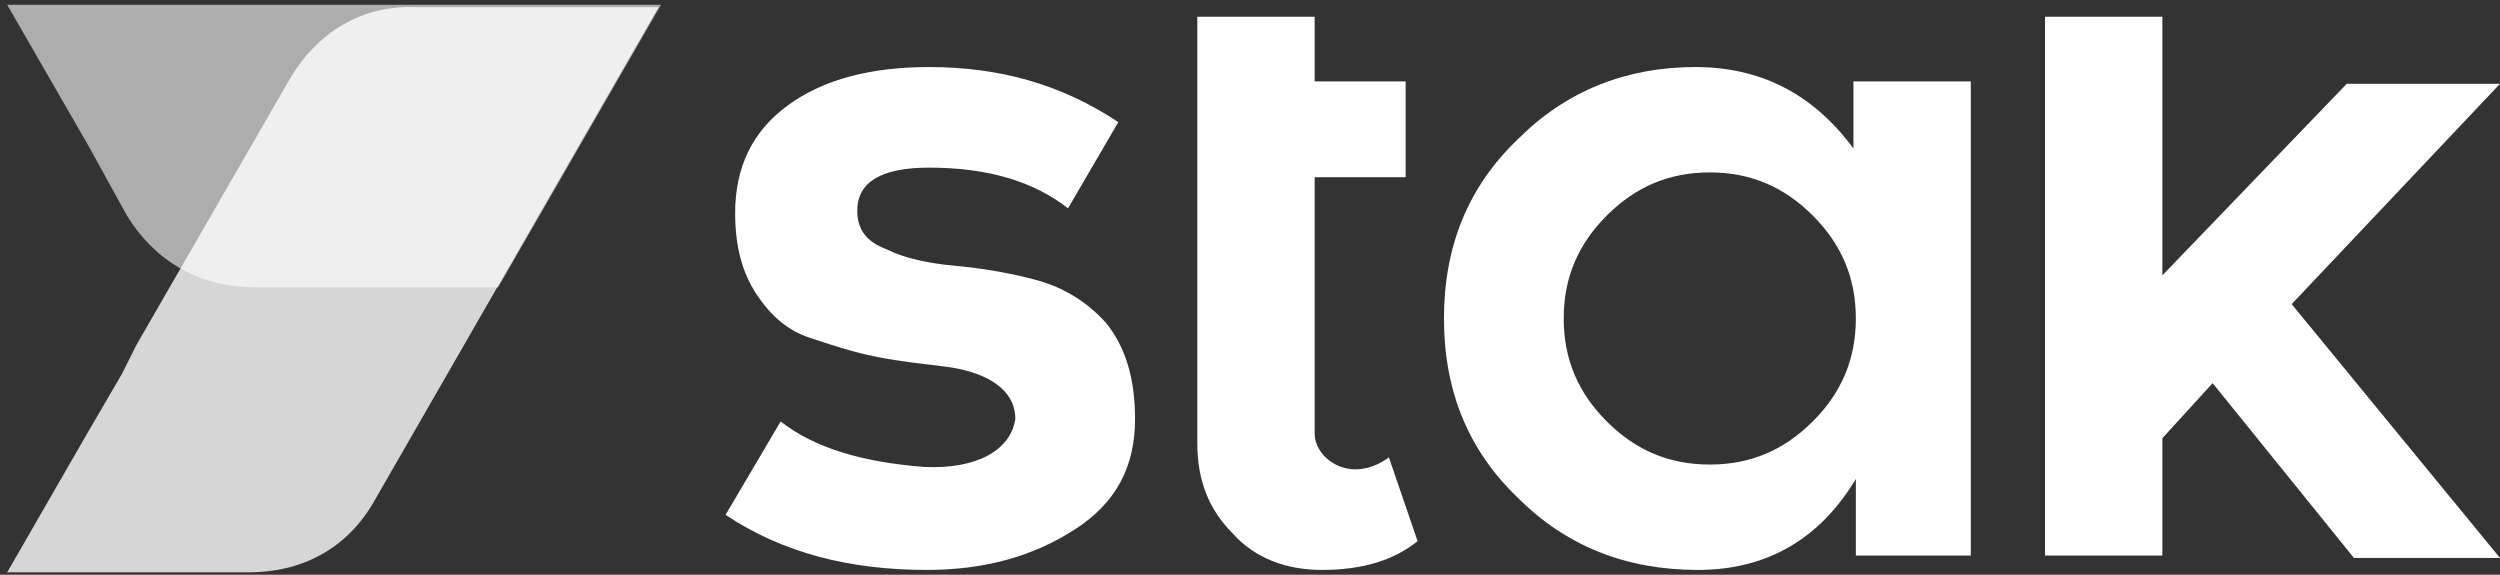
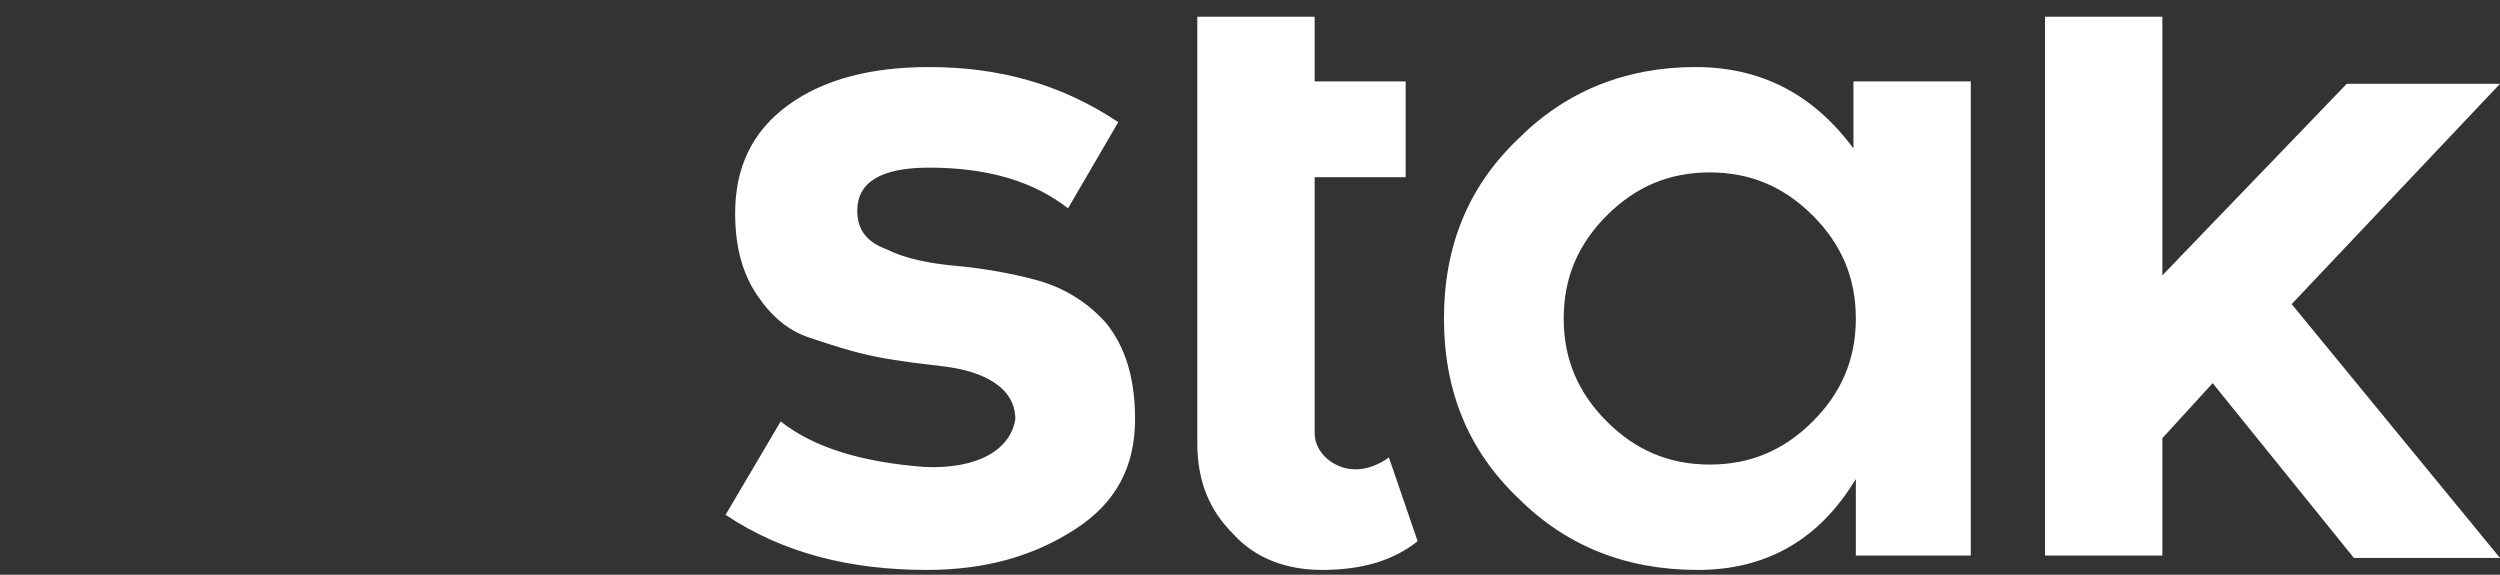
<svg xmlns="http://www.w3.org/2000/svg" version="1.1" id="Layer_1" x="0px" y="0px" width="104.4px" height="24px" viewBox="0 0 104.4 24" style="enable-background:new 0 0 104.4 24;" xml:space="preserve">
  <rect x="0" y="0" width="104.4" height="24" fill="#333333" stroke="none" />
  <style type="text/css">
	.st0{fill-rule:evenodd;clip-rule:evenodd;fill:#FFFFFF;}
	.st1{opacity:0.8;fill-rule:evenodd;clip-rule:evenodd;fill:#FFFFFF;}
	.st2{opacity:0.6;fill-rule:evenodd;clip-rule:evenodd;fill:#FFFFFF;}
</style>
  <title>Artboard 1</title>
  <path class="st0" d="M38.6,19.5c-2.6-0.2-4.6-0.8-6-1.9l-2.3,3.9c2.4,1.6,5.2,2.3,8.4,2.3c2.5,0,4.5-0.6,6.2-1.7  c1.7-1.1,2.5-2.6,2.5-4.6c0-1.7-0.4-3-1.2-4c-0.8-0.9-1.8-1.5-2.9-1.8c-1.1-0.3-2.3-0.5-3.4-0.6c-1.1-0.1-2.1-0.3-2.9-0.7  c-0.8-0.3-1.2-0.8-1.2-1.6c0-1.2,1-1.8,3-1.8c2.5,0,4.4,0.6,5.8,1.7l2.1-3.6c-2.4-1.6-5-2.3-7.9-2.3c-2.4,0-4.4,0.5-5.9,1.6  c-1.5,1.1-2.2,2.6-2.2,4.5c0,1.4,0.3,2.5,0.9,3.4c0.6,0.9,1.3,1.5,2.2,1.8c0.9,0.3,1.8,0.6,2.8,0.8c1,0.2,2,0.3,2.8,0.4  c1.7,0.2,3,0.9,3,2.2C42.2,18.8,40.8,19.6,38.6,19.5L38.6,19.5z M90.3,11.5V0.7h-4.9v22.5h4.9v-4.9l2.1-2.3l5.9,7.3h6.1l-8.7-10.6  l8.7-9.2H98L90.3,11.5L90.3,11.5z M50,18.5c0,1.6,0.5,2.8,1.5,3.8c0.9,1,2.2,1.5,3.7,1.5c1.7,0,3-0.4,4-1.2L58,19.1  c-0.4,0.3-0.9,0.5-1.4,0.5c-0.9,0-1.7-0.7-1.7-1.5V7.4h3.8v-4h-3.8V0.7H50C50,6.3,50,9.7,50,18.5L50,18.5z M82.3,23.2V3.4h-4.9v2.8  h0c-1.7-2.3-3.9-3.4-6.6-3.4c-2.9,0-5.4,1-7.4,3c-2.1,2-3.1,4.5-3.1,7.5c0,3,1,5.5,3.1,7.5c2,2,4.5,3,7.5,3c2.9,0,5.1-1.3,6.6-3.8h0  v3.2H82.3L82.3,23.2z M67.1,9c1.2-1.2,2.6-1.8,4.3-1.8c1.7,0,3.1,0.6,4.3,1.8c1.2,1.2,1.8,2.6,1.8,4.3c0,1.7-0.6,3.1-1.8,4.3  c-1.2,1.2-2.6,1.8-4.3,1.8c-1.7,0-3.1-0.6-4.3-1.8c-1.2-1.2-1.8-2.6-1.8-4.3C65.3,11.6,65.9,10.2,67.1,9z" />
-   <path class="st1" d="M12.1,3.3L5.7,14.4l-0.1,0.2l-0.1,0.2L5.4,15l-0.1,0.2l-0.1,0.2l-0.1,0.2l-1.4,2.4l-3.4,5.9h6.8l0,0h3.3  c2.1,0,4.1-0.9,5.3-3.1l8.4-14.6l3.4-5.9h-6.8h0h-3.3C15.4,0.2,13.4,1.1,12.1,3.3z" />
-   <path class="st2" d="M10.7,12l10.1,0l3.4-5.9l3.4-5.9h-6.8l0,0l-6.8,0v0v0H7.1H0.3l3.4,5.9v0L5.3,9C6.4,10.8,8.2,12,10.7,12z" />
</svg>